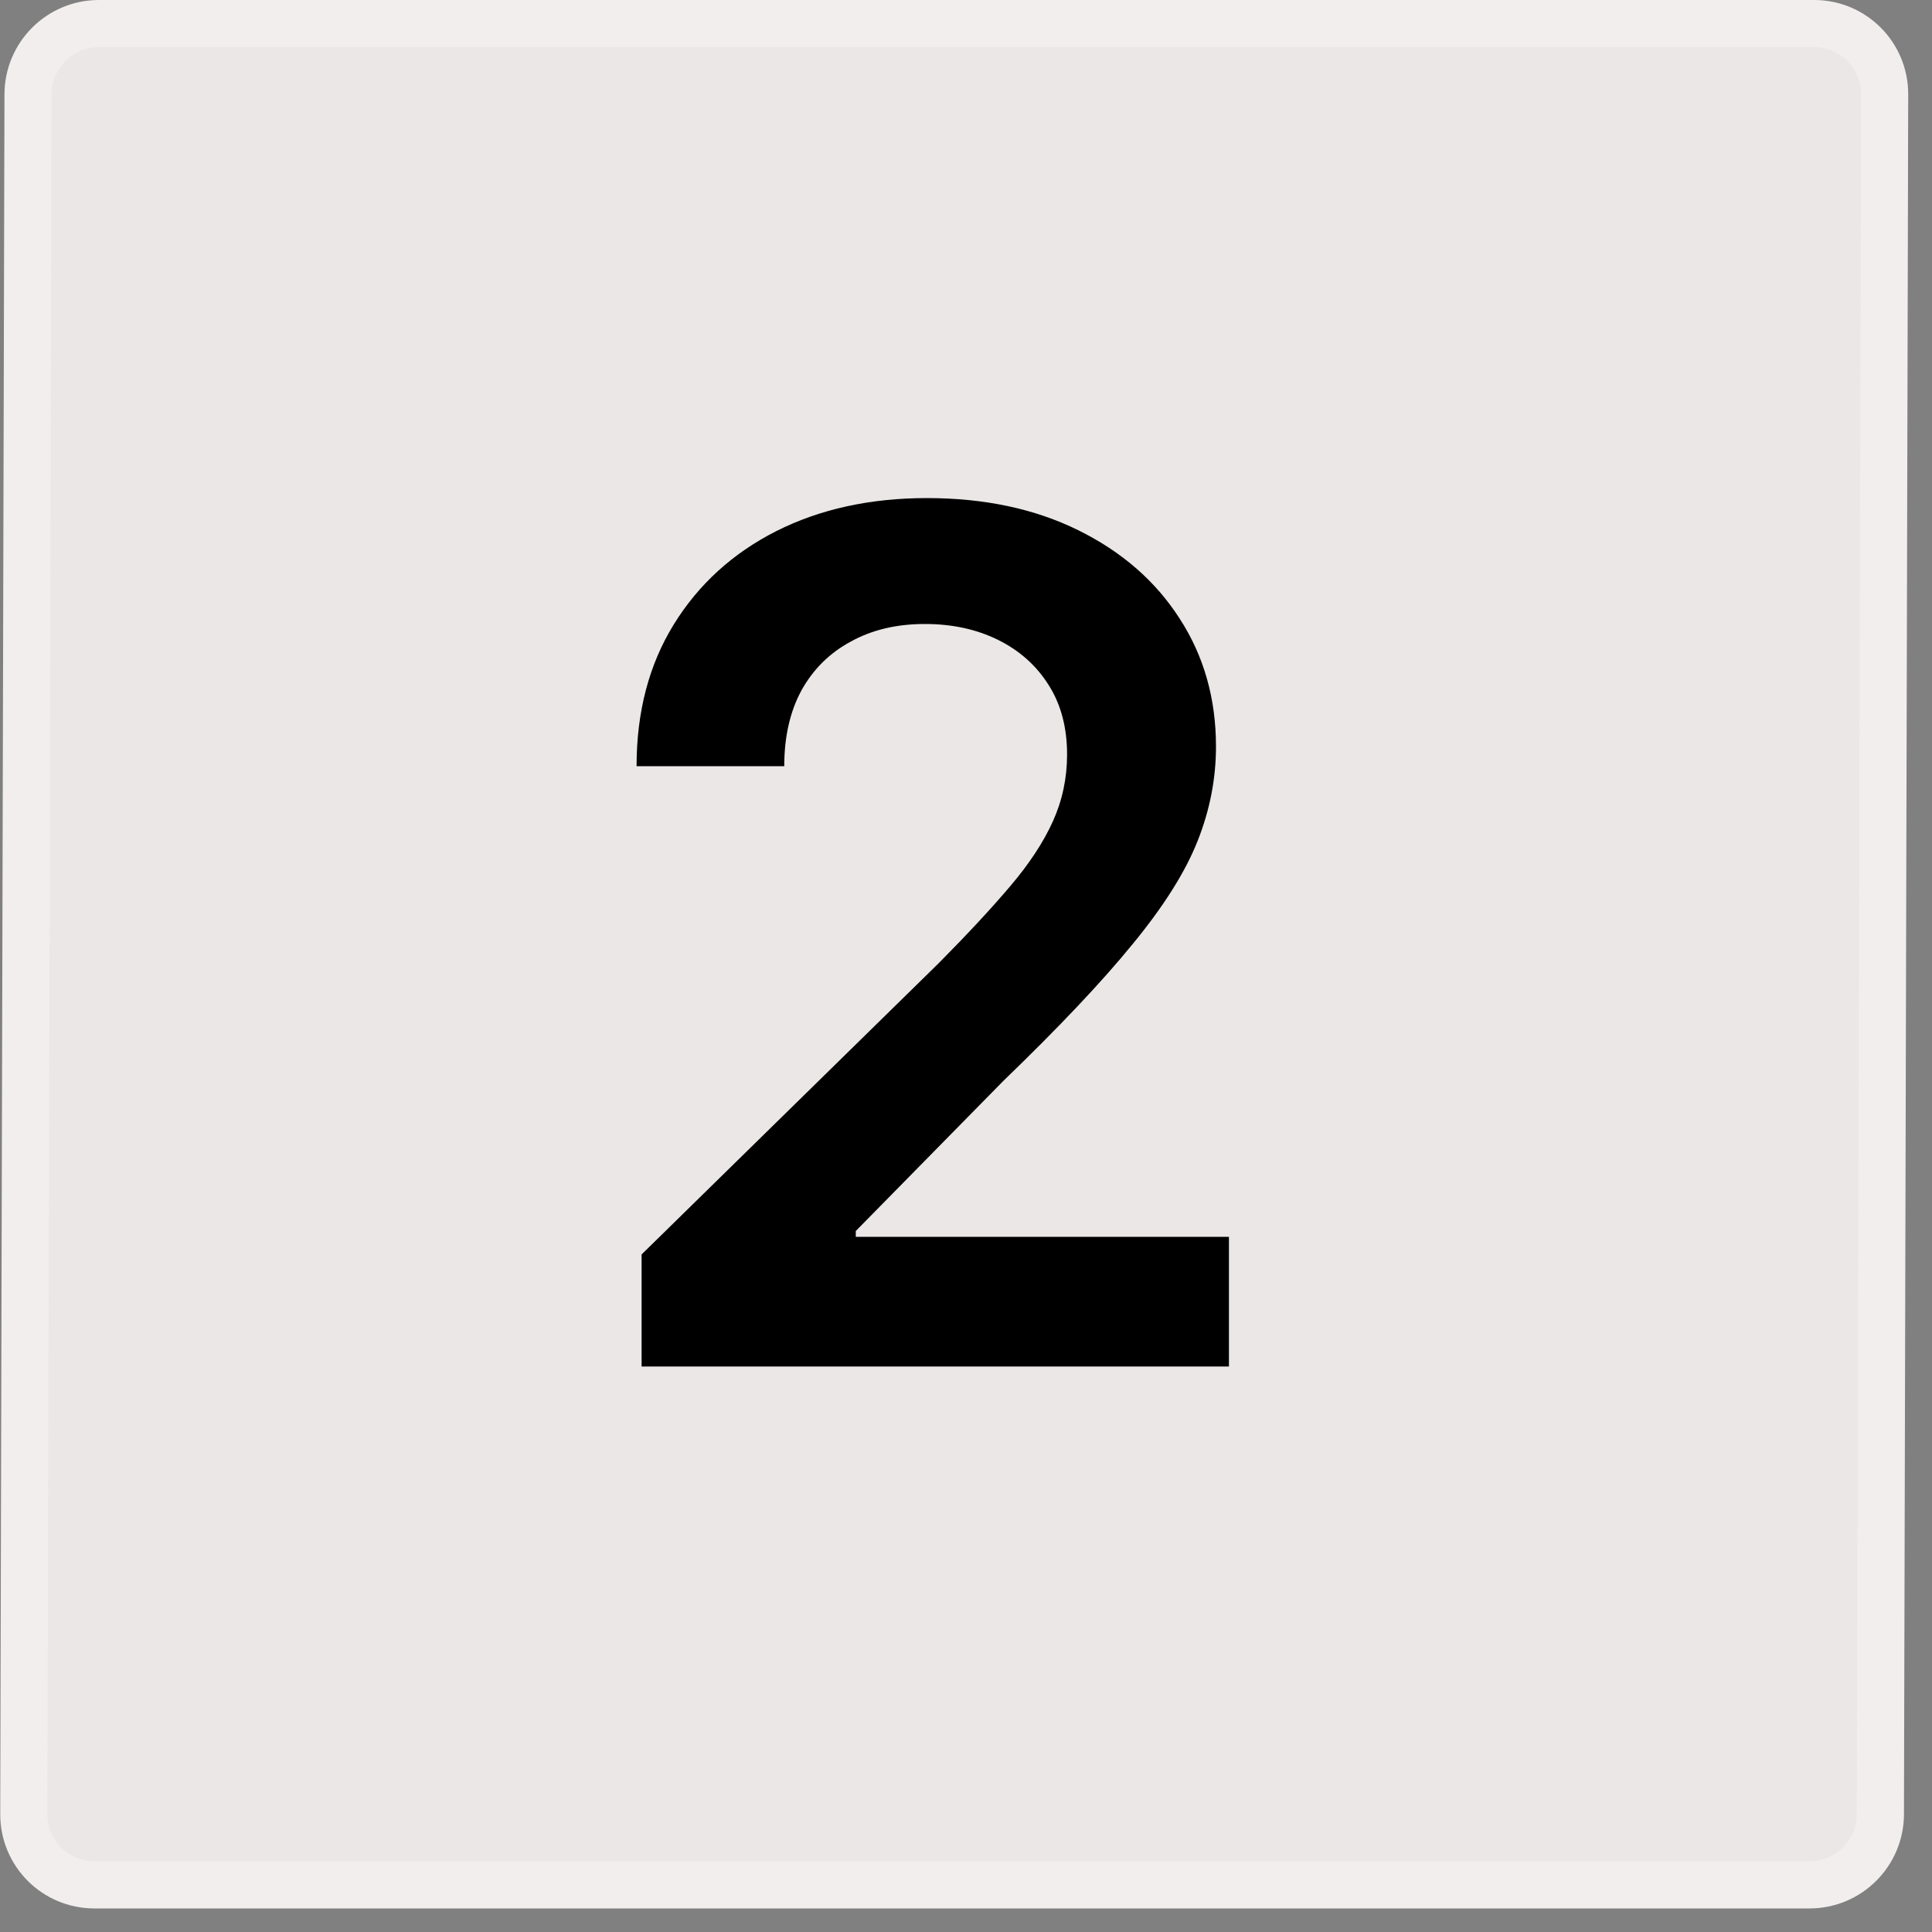
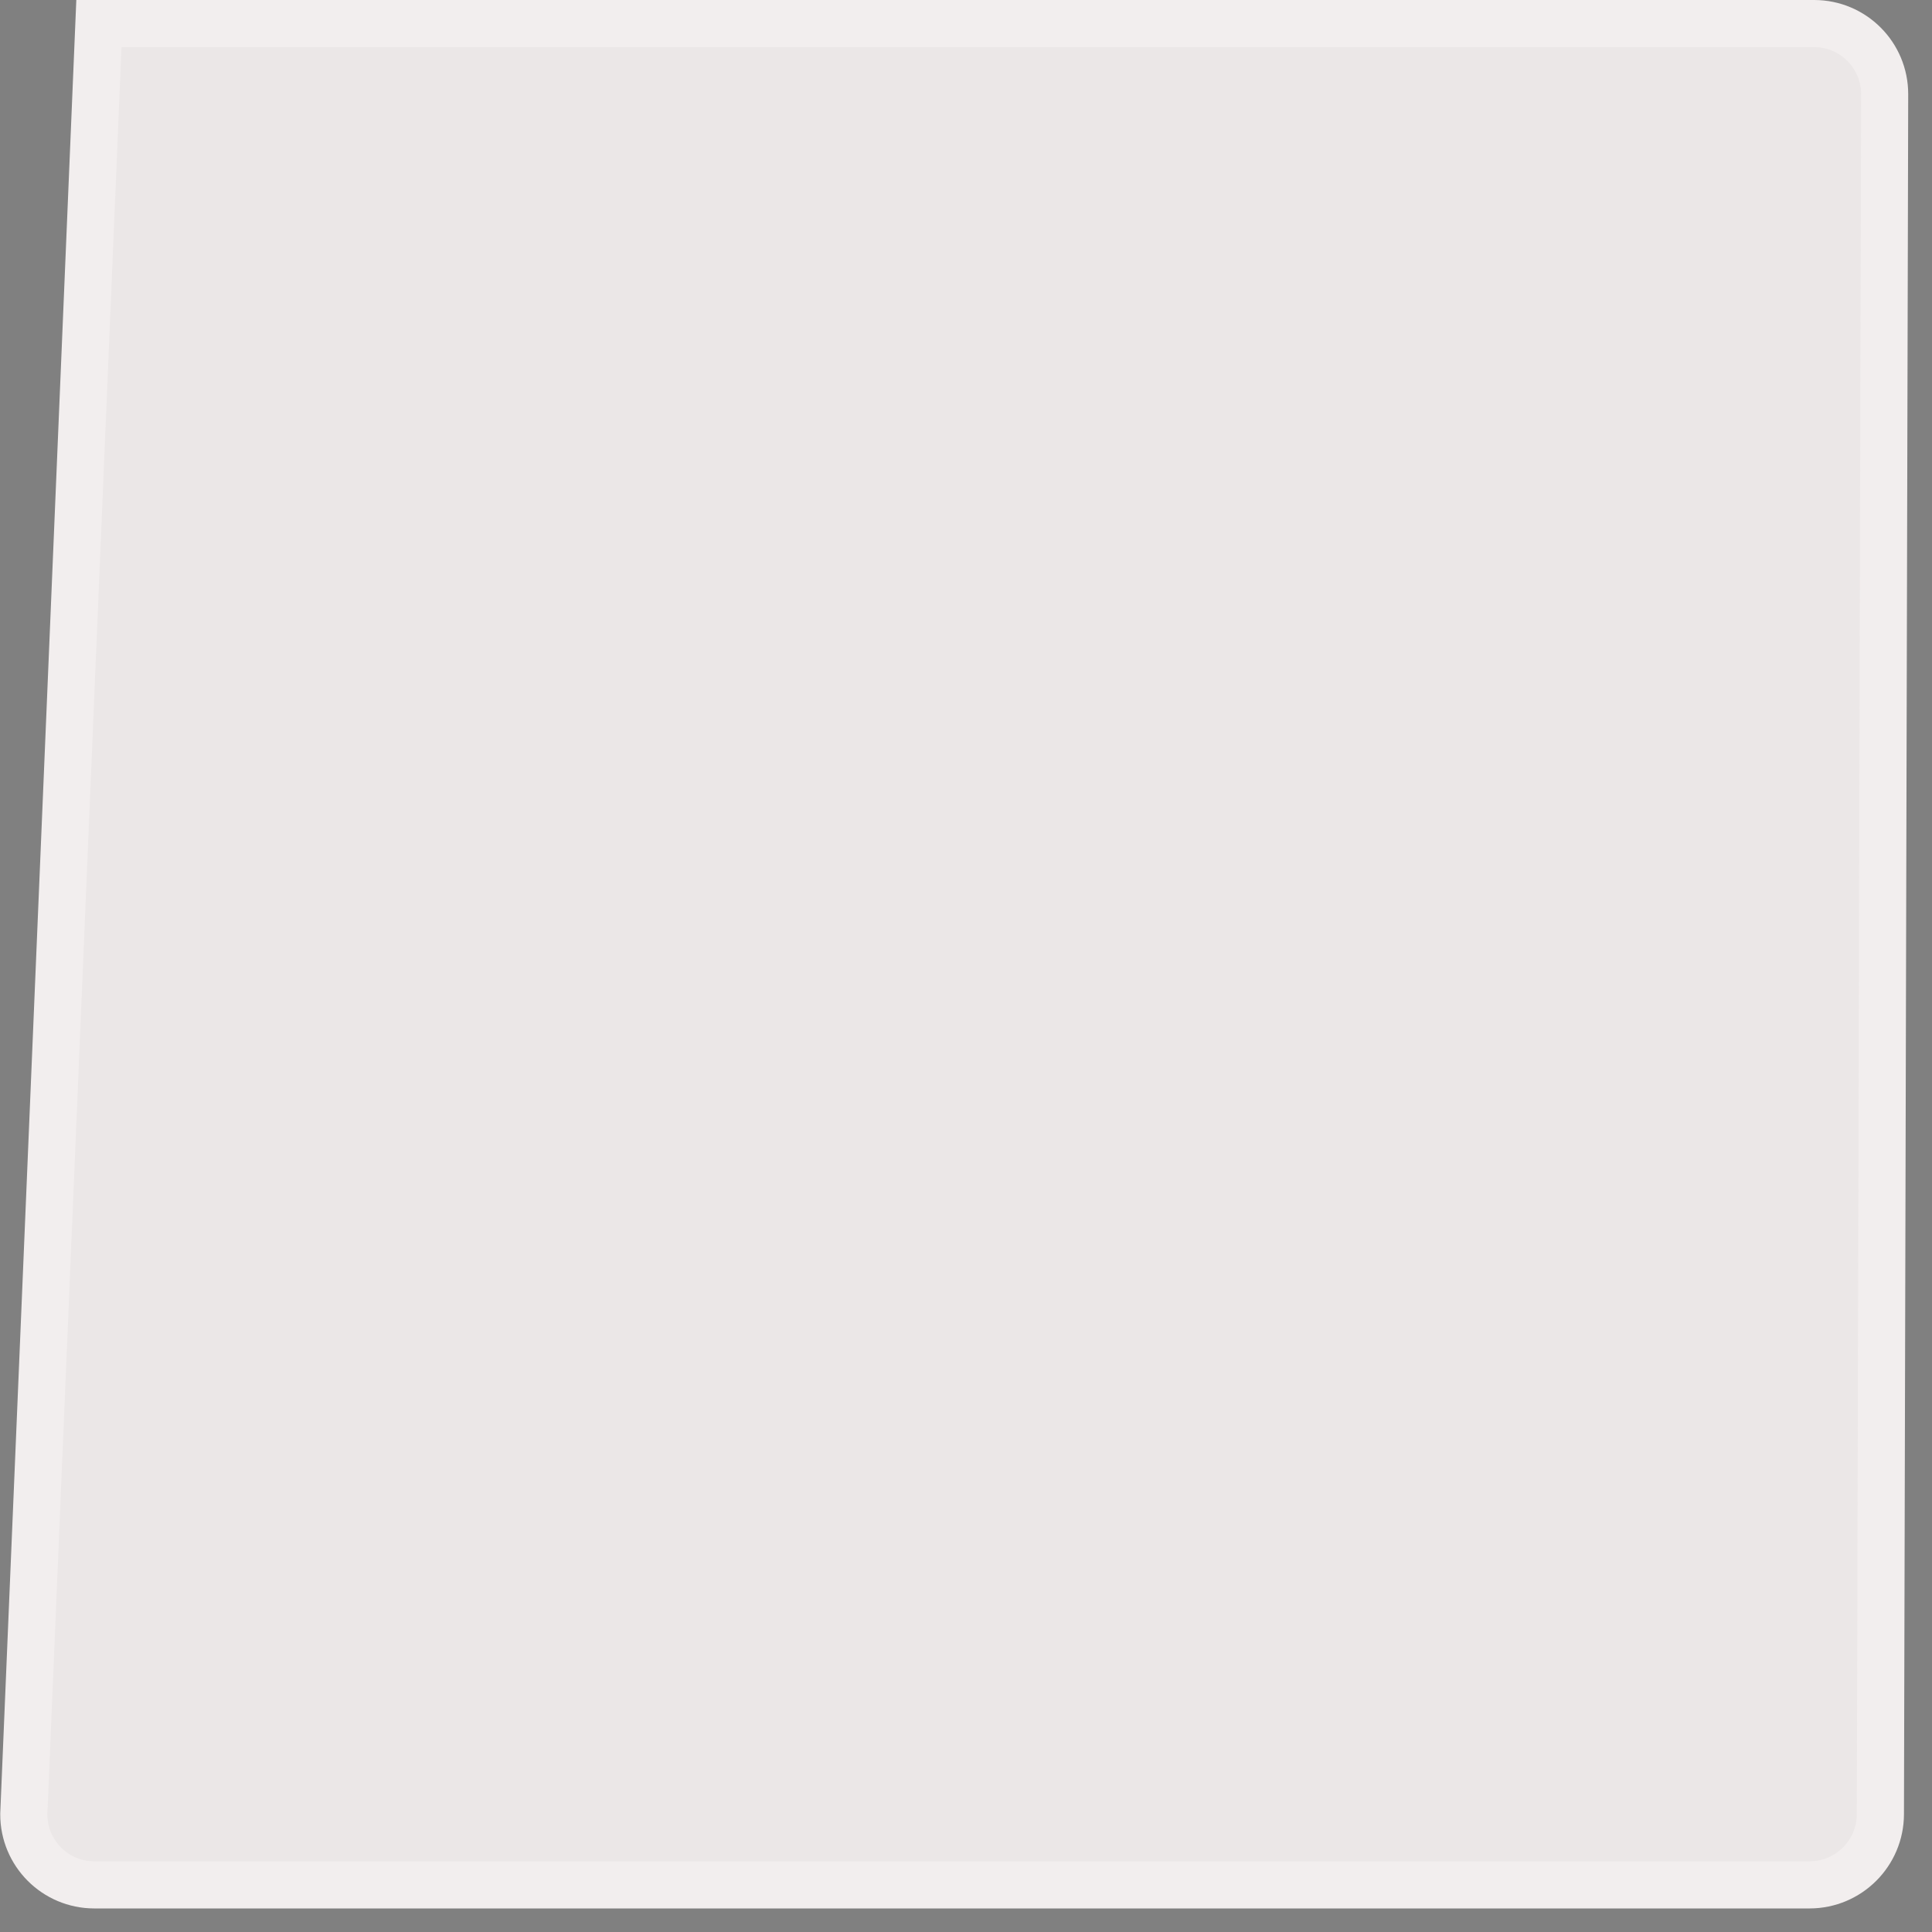
<svg xmlns="http://www.w3.org/2000/svg" width="41" height="41" viewBox="0 0 41 41" fill="none">
  <rect x="0" y="0" width="41" height="41" fill="#808080" stroke="none" />
-   <path d="M2.001 40L38.401 40C39.23 40 39.903 39.328 39.905 38.5L39.995 2C39.997 1.172 39.327 0.5 38.499 0.5L2.099 0.5C1.27 0.5 0.597 1.172 0.595 2L0.505 38.5C0.503 39.328 1.173 40 2.001 40Z" fill="#F2EEEE" fill-opacity="0.933" stroke="#F2EEEE" />
-   <path d="M13.616 29V26.621L19.928 20.433C20.532 19.823 21.035 19.282 21.437 18.808C21.84 18.335 22.142 17.876 22.343 17.432C22.544 16.988 22.645 16.515 22.645 16.012C22.645 15.438 22.514 14.946 22.254 14.538C21.994 14.124 21.635 13.804 21.18 13.579C20.724 13.354 20.206 13.242 19.626 13.242C19.028 13.242 18.505 13.366 18.055 13.615C17.605 13.857 17.256 14.204 17.007 14.653C16.764 15.103 16.643 15.639 16.643 16.26H13.509C13.509 15.106 13.773 14.103 14.299 13.251C14.826 12.398 15.551 11.739 16.474 11.271C17.404 10.803 18.469 10.57 19.671 10.57C20.89 10.57 21.961 10.797 22.884 11.253C23.808 11.709 24.524 12.333 25.033 13.126C25.548 13.919 25.805 14.825 25.805 15.843C25.805 16.524 25.675 17.192 25.414 17.849C25.154 18.506 24.695 19.234 24.038 20.033C23.387 20.832 22.473 21.8 21.295 22.936L18.161 26.124V26.248H26.08V29H13.616Z" fill="black" />
+   <path d="M2.001 40L38.401 40C39.23 40 39.903 39.328 39.905 38.5L39.995 2C39.997 1.172 39.327 0.5 38.499 0.5L2.099 0.5L0.505 38.5C0.503 39.328 1.173 40 2.001 40Z" fill="#F2EEEE" fill-opacity="0.933" stroke="#F2EEEE" />
</svg>